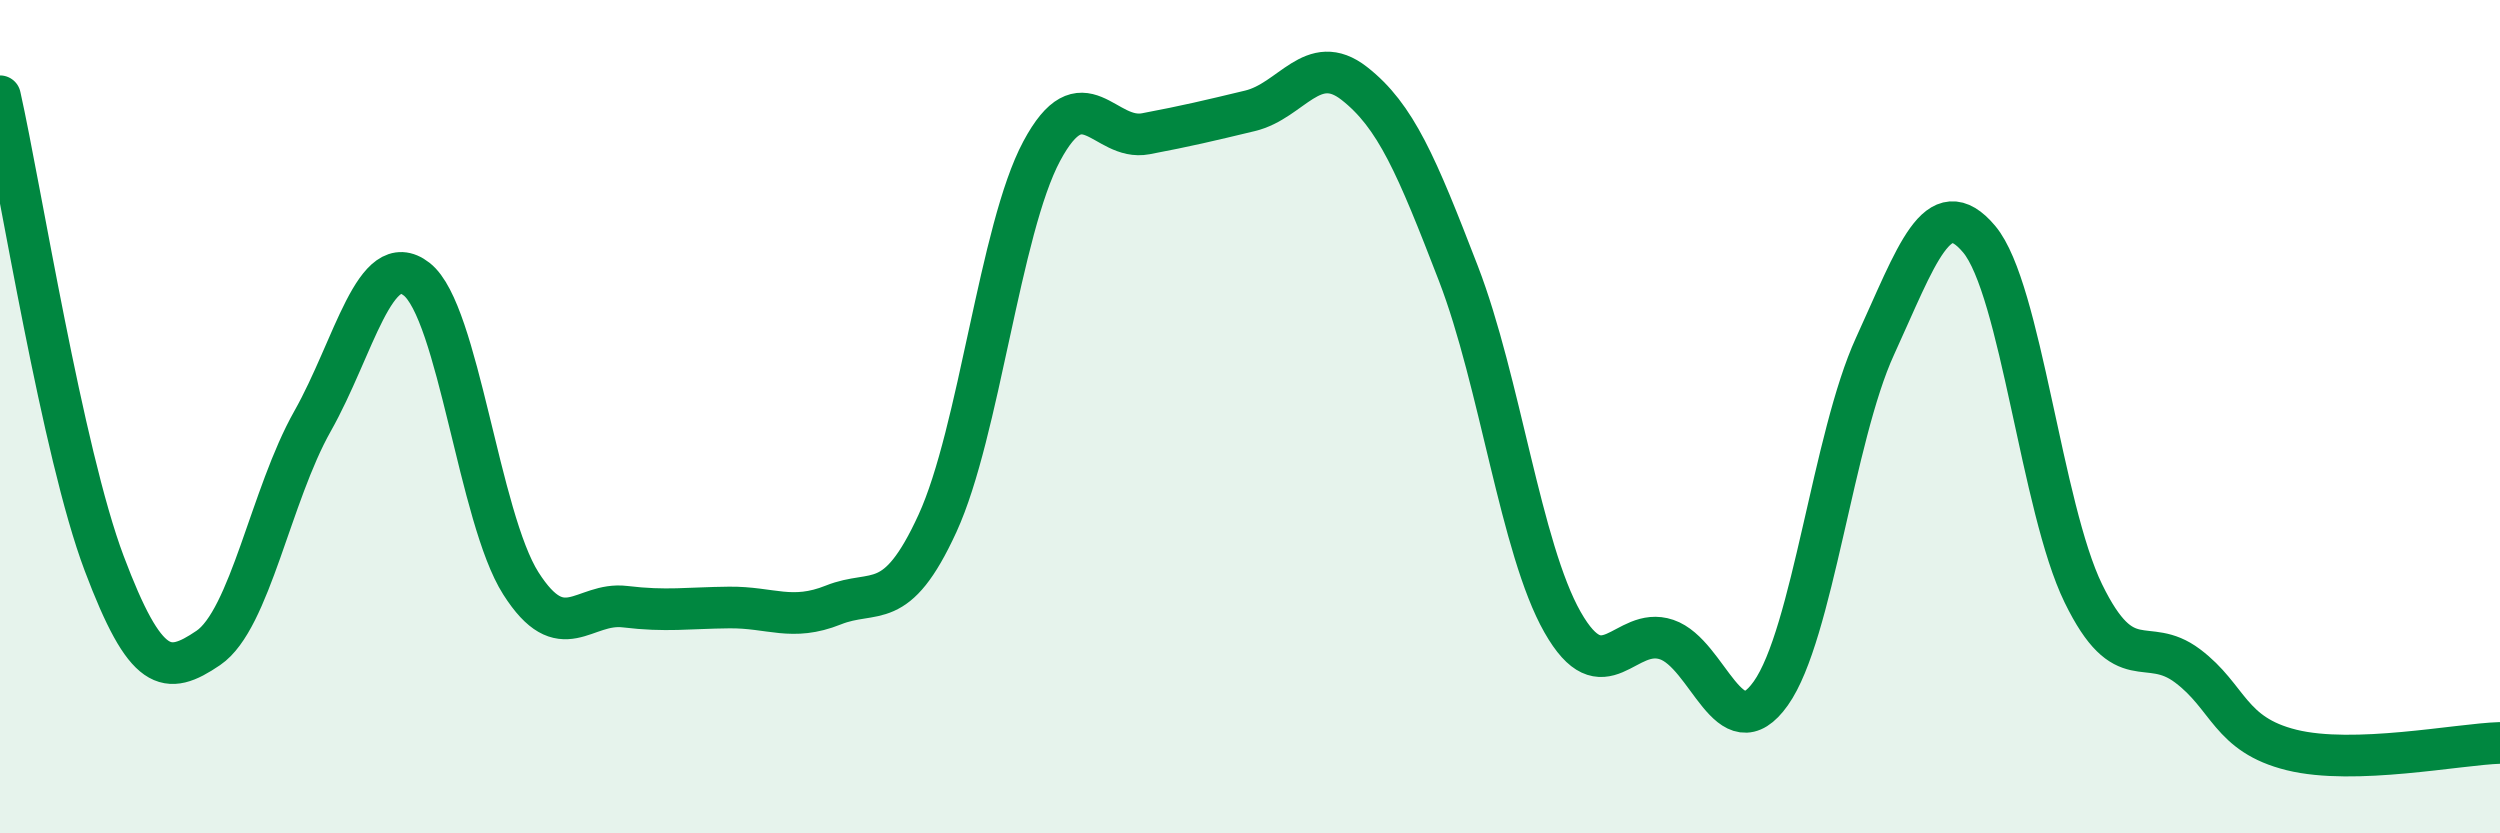
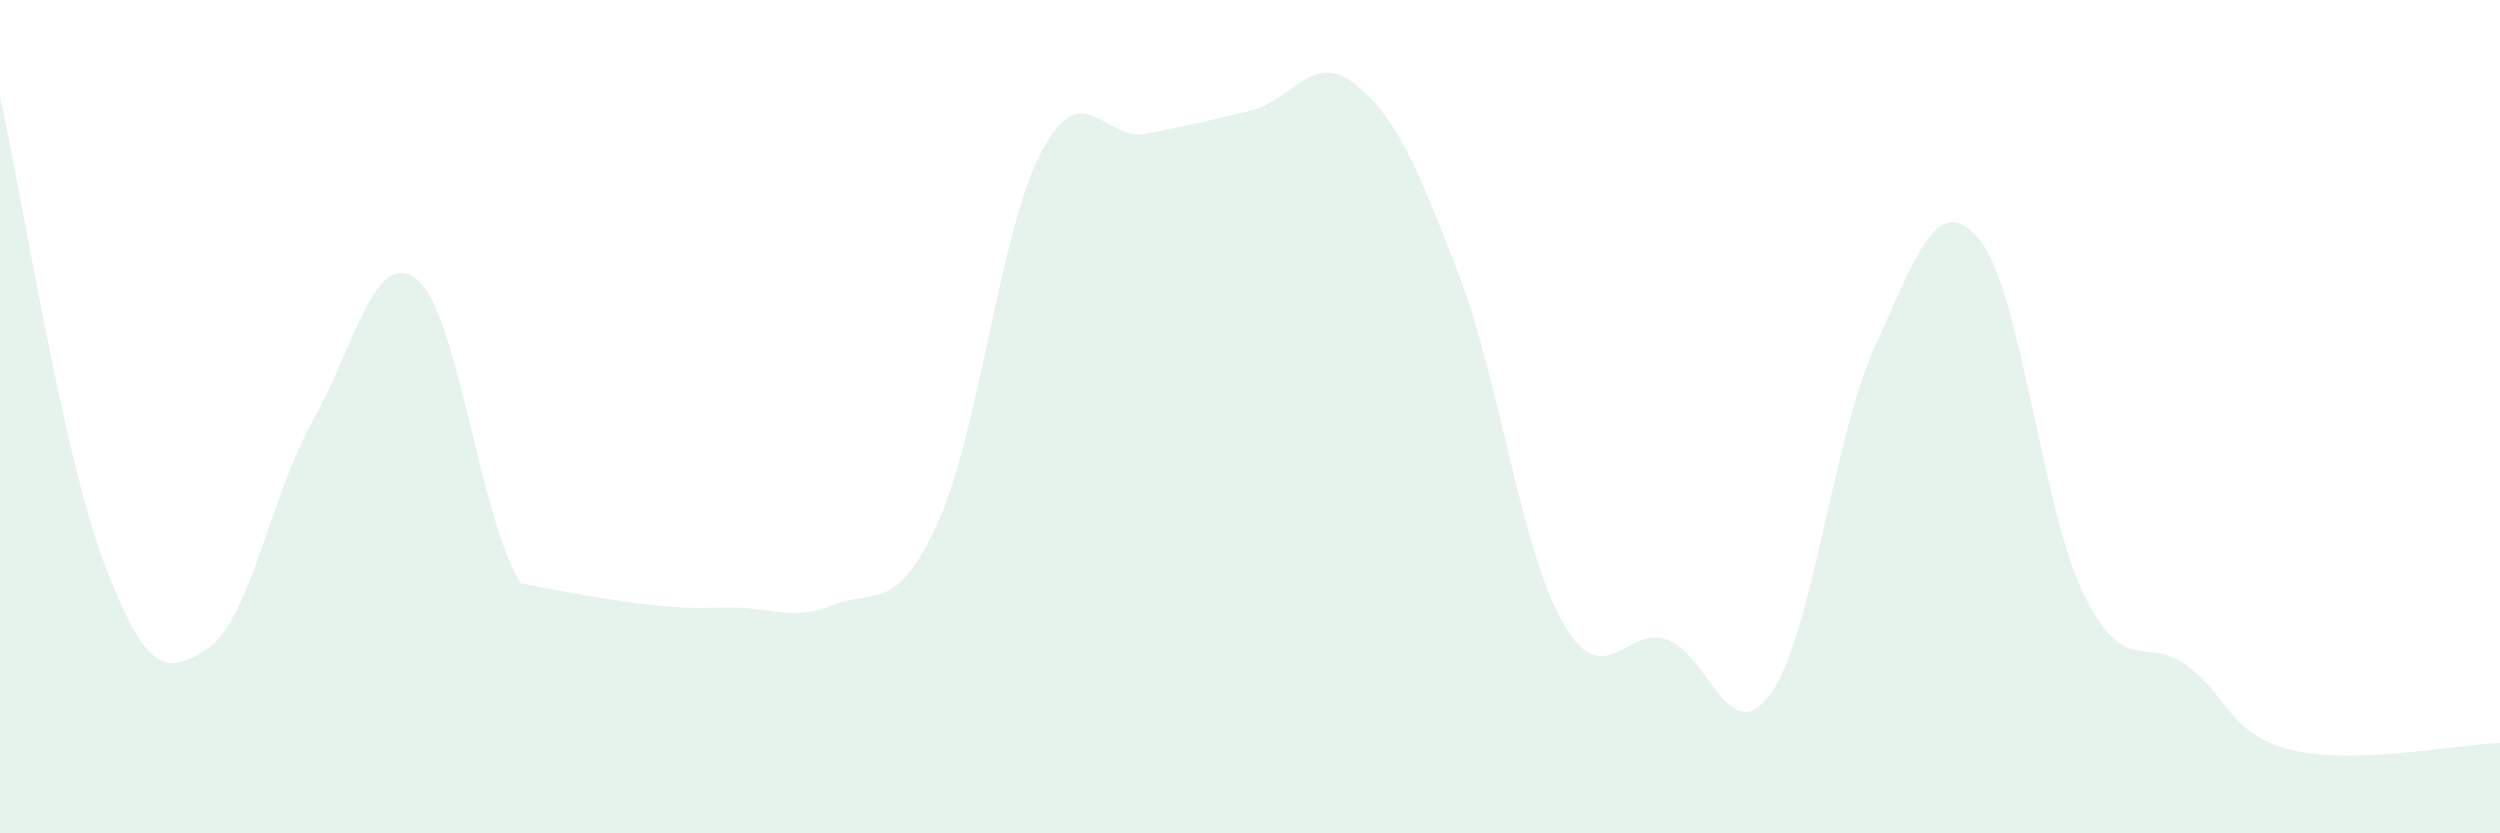
<svg xmlns="http://www.w3.org/2000/svg" width="60" height="20" viewBox="0 0 60 20">
-   <path d="M 0,2.31 C 0.5,4.55 1.5,10.87 2.5,13.52 C 3.5,16.17 4,16.23 5,15.55 C 6,14.87 6.5,11.88 7.5,10.11 C 8.5,8.34 9,5.92 10,6.7 C 11,7.48 11.5,12.43 12.5,14 C 13.5,15.57 14,14.44 15,14.56 C 16,14.68 16.5,14.59 17.5,14.58 C 18.5,14.57 19,14.92 20,14.52 C 21,14.12 21.5,14.74 22.5,12.56 C 23.5,10.38 24,5.5 25,3.63 C 26,1.76 26.5,3.4 27.5,3.21 C 28.5,3.02 29,2.9 30,2.66 C 31,2.42 31.5,1.22 32.5,2 C 33.5,2.78 34,3.97 35,6.56 C 36,9.15 36.5,13.17 37.5,14.93 C 38.5,16.69 39,15.01 40,15.35 C 41,15.69 41.5,18.05 42.5,16.64 C 43.5,15.23 44,10.49 45,8.31 C 46,6.13 46.5,4.55 47.5,5.74 C 48.5,6.93 49,12.19 50,14.24 C 51,16.29 51.5,15.23 52.5,15.98 C 53.5,16.73 53.5,17.63 55,18 C 56.5,18.37 59,17.86 60,17.83L60 20L0 20Z" fill="#008740" opacity="0.1" stroke-linecap="round" stroke-linejoin="round" />
-   <path d="M 0,2.31 C 0.5,4.55 1.5,10.87 2.5,13.52 C 3.5,16.17 4,16.23 5,15.55 C 6,14.87 6.5,11.88 7.5,10.11 C 8.5,8.34 9,5.92 10,6.7 C 11,7.48 11.5,12.43 12.5,14 C 13.5,15.57 14,14.44 15,14.56 C 16,14.68 16.5,14.59 17.5,14.58 C 18.5,14.57 19,14.92 20,14.52 C 21,14.12 21.5,14.74 22.5,12.56 C 23.5,10.38 24,5.5 25,3.63 C 26,1.76 26.5,3.4 27.5,3.21 C 28.5,3.02 29,2.9 30,2.66 C 31,2.42 31.5,1.22 32.5,2 C 33.5,2.78 34,3.97 35,6.56 C 36,9.15 36.5,13.17 37.5,14.93 C 38.5,16.69 39,15.01 40,15.35 C 41,15.69 41.5,18.05 42.5,16.64 C 43.5,15.23 44,10.49 45,8.31 C 46,6.13 46.5,4.55 47.5,5.74 C 48.5,6.93 49,12.19 50,14.24 C 51,16.29 51.5,15.23 52.5,15.98 C 53.5,16.73 53.5,17.63 55,18 C 56.5,18.37 59,17.86 60,17.83" stroke="#008740" stroke-width="1" fill="none" stroke-linecap="round" stroke-linejoin="round" />
+   <path d="M 0,2.31 C 0.5,4.55 1.5,10.87 2.5,13.52 C 3.5,16.17 4,16.23 5,15.55 C 6,14.87 6.5,11.88 7.5,10.11 C 8.5,8.34 9,5.92 10,6.7 C 11,7.48 11.5,12.43 12.5,14 C 16,14.68 16.5,14.59 17.5,14.58 C 18.5,14.57 19,14.92 20,14.52 C 21,14.12 21.5,14.74 22.5,12.56 C 23.5,10.38 24,5.5 25,3.63 C 26,1.76 26.5,3.4 27.5,3.21 C 28.5,3.02 29,2.9 30,2.66 C 31,2.42 31.5,1.22 32.5,2 C 33.5,2.78 34,3.97 35,6.56 C 36,9.15 36.5,13.17 37.5,14.93 C 38.5,16.69 39,15.01 40,15.35 C 41,15.69 41.5,18.05 42.5,16.64 C 43.5,15.23 44,10.49 45,8.31 C 46,6.13 46.5,4.55 47.5,5.74 C 48.5,6.93 49,12.19 50,14.24 C 51,16.29 51.5,15.23 52.5,15.98 C 53.5,16.73 53.5,17.63 55,18 C 56.5,18.37 59,17.86 60,17.83L60 20L0 20Z" fill="#008740" opacity="0.1" stroke-linecap="round" stroke-linejoin="round" />
</svg>